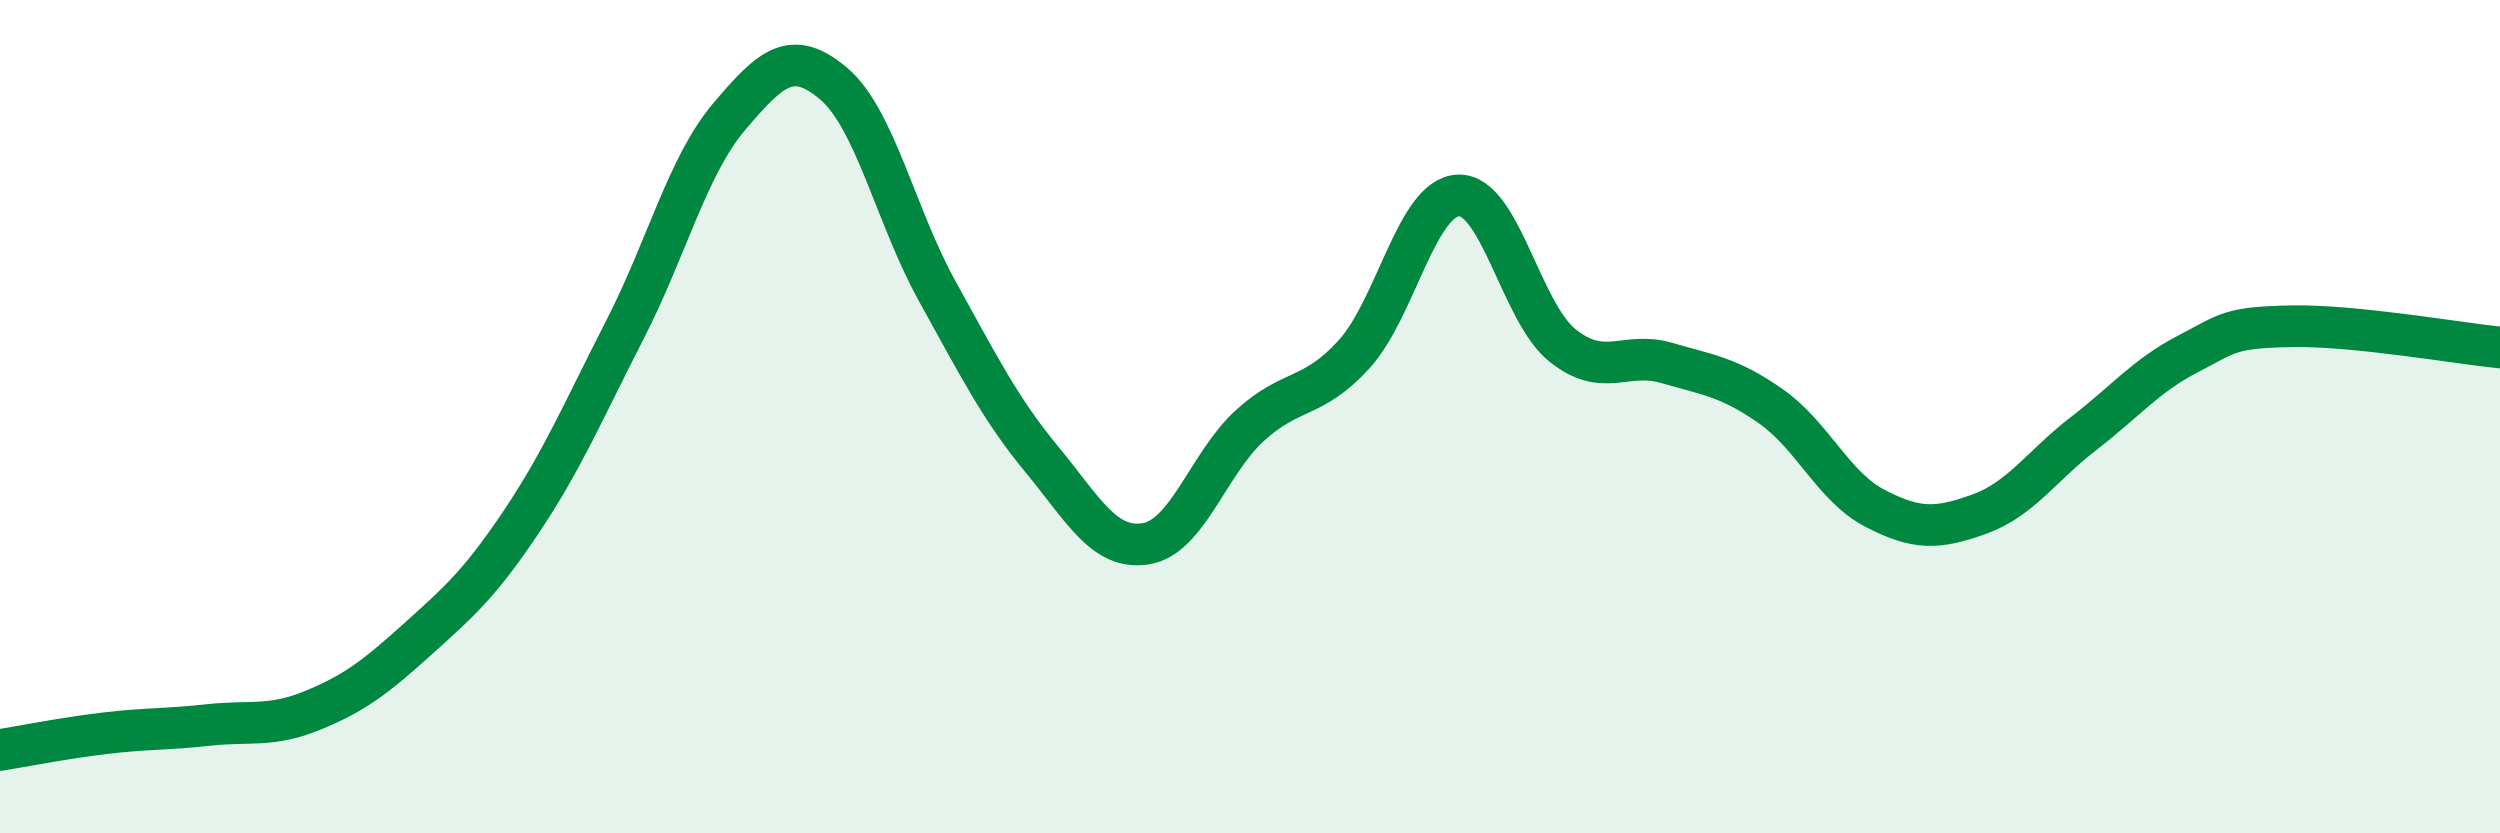
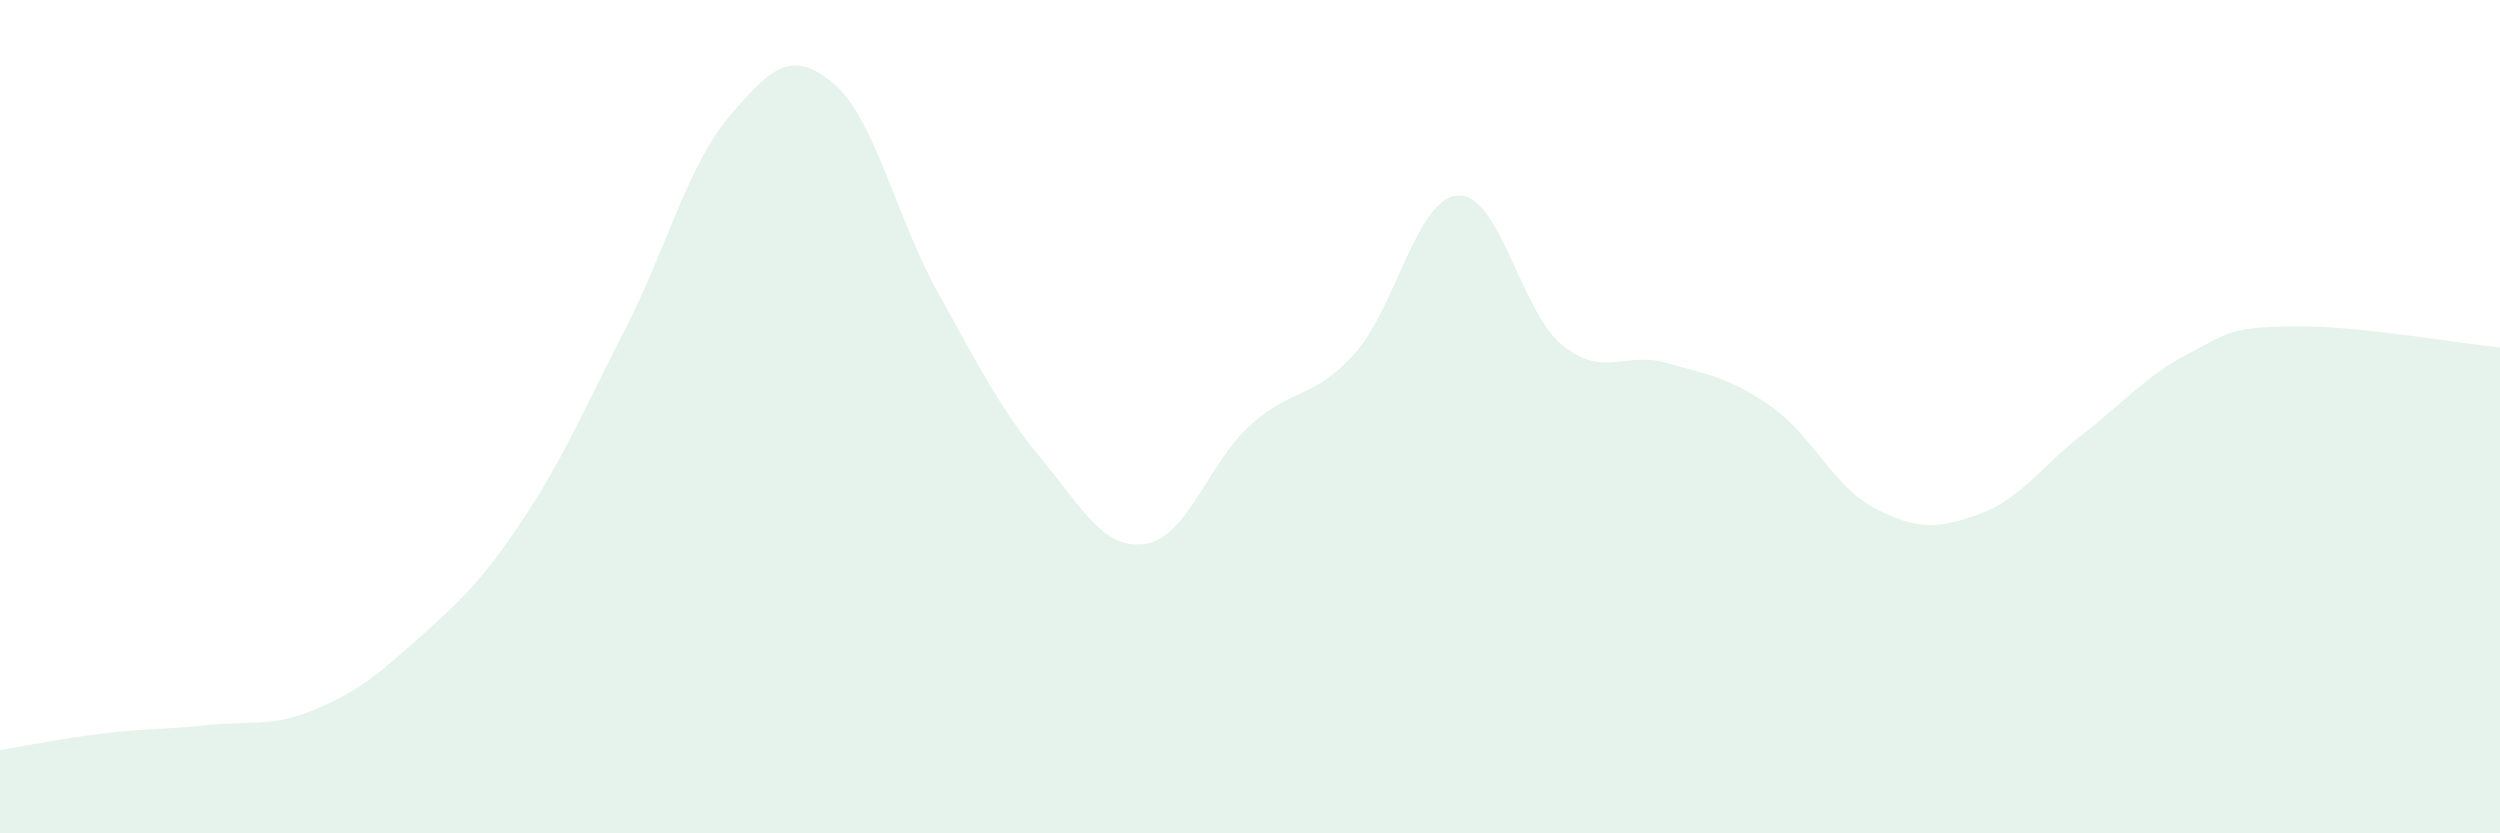
<svg xmlns="http://www.w3.org/2000/svg" width="60" height="20" viewBox="0 0 60 20">
  <path d="M 0,18 C 0.5,17.92 1.5,17.72 2.5,17.6 C 3.5,17.48 4,17.51 5,17.4 C 6,17.29 6.5,17.46 7.5,17.05 C 8.5,16.64 9,16.26 10,15.36 C 11,14.46 11.5,14.03 12.5,12.54 C 13.5,11.05 14,9.86 15,7.91 C 16,5.96 16.5,3.98 17.5,2.8 C 18.5,1.62 19,1.16 20,2 C 21,2.84 21.5,5.2 22.5,7 C 23.5,8.8 24,9.81 25,11.02 C 26,12.23 26.5,13.21 27.5,13.05 C 28.5,12.89 29,11.12 30,10.21 C 31,9.3 31.5,9.6 32.5,8.5 C 33.5,7.4 34,4.73 35,4.69 C 36,4.65 36.5,7.49 37.5,8.29 C 38.5,9.09 39,8.42 40,8.71 C 41,9 41.5,9.05 42.5,9.75 C 43.5,10.45 44,11.68 45,12.2 C 46,12.72 46.5,12.7 47.5,12.34 C 48.5,11.98 49,11.18 50,10.41 C 51,9.64 51.5,9.02 52.5,8.5 C 53.5,7.98 53.5,7.86 55,7.83 C 56.5,7.8 59,8.24 60,8.34L60 20L0 20Z" fill="#008740" opacity="0.1" stroke-linecap="round" stroke-linejoin="round" />
-   <path d="M 0,18 C 0.5,17.92 1.5,17.72 2.5,17.6 C 3.5,17.48 4,17.51 5,17.4 C 6,17.29 6.5,17.46 7.5,17.05 C 8.5,16.64 9,16.26 10,15.36 C 11,14.46 11.5,14.03 12.5,12.54 C 13.5,11.05 14,9.86 15,7.91 C 16,5.96 16.5,3.98 17.5,2.8 C 18.5,1.62 19,1.16 20,2 C 21,2.84 21.5,5.2 22.5,7 C 23.5,8.8 24,9.81 25,11.02 C 26,12.23 26.5,13.21 27.5,13.05 C 28.5,12.89 29,11.12 30,10.21 C 31,9.3 31.5,9.6 32.5,8.5 C 33.5,7.4 34,4.73 35,4.69 C 36,4.65 36.5,7.49 37.5,8.29 C 38.5,9.09 39,8.42 40,8.71 C 41,9 41.5,9.05 42.5,9.75 C 43.5,10.45 44,11.68 45,12.2 C 46,12.72 46.5,12.7 47.5,12.34 C 48.5,11.98 49,11.18 50,10.41 C 51,9.64 51.5,9.02 52.5,8.5 C 53.5,7.98 53.5,7.86 55,7.83 C 56.5,7.8 59,8.24 60,8.34" stroke="#008740" stroke-width="1" fill="none" stroke-linecap="round" stroke-linejoin="round" />
</svg>